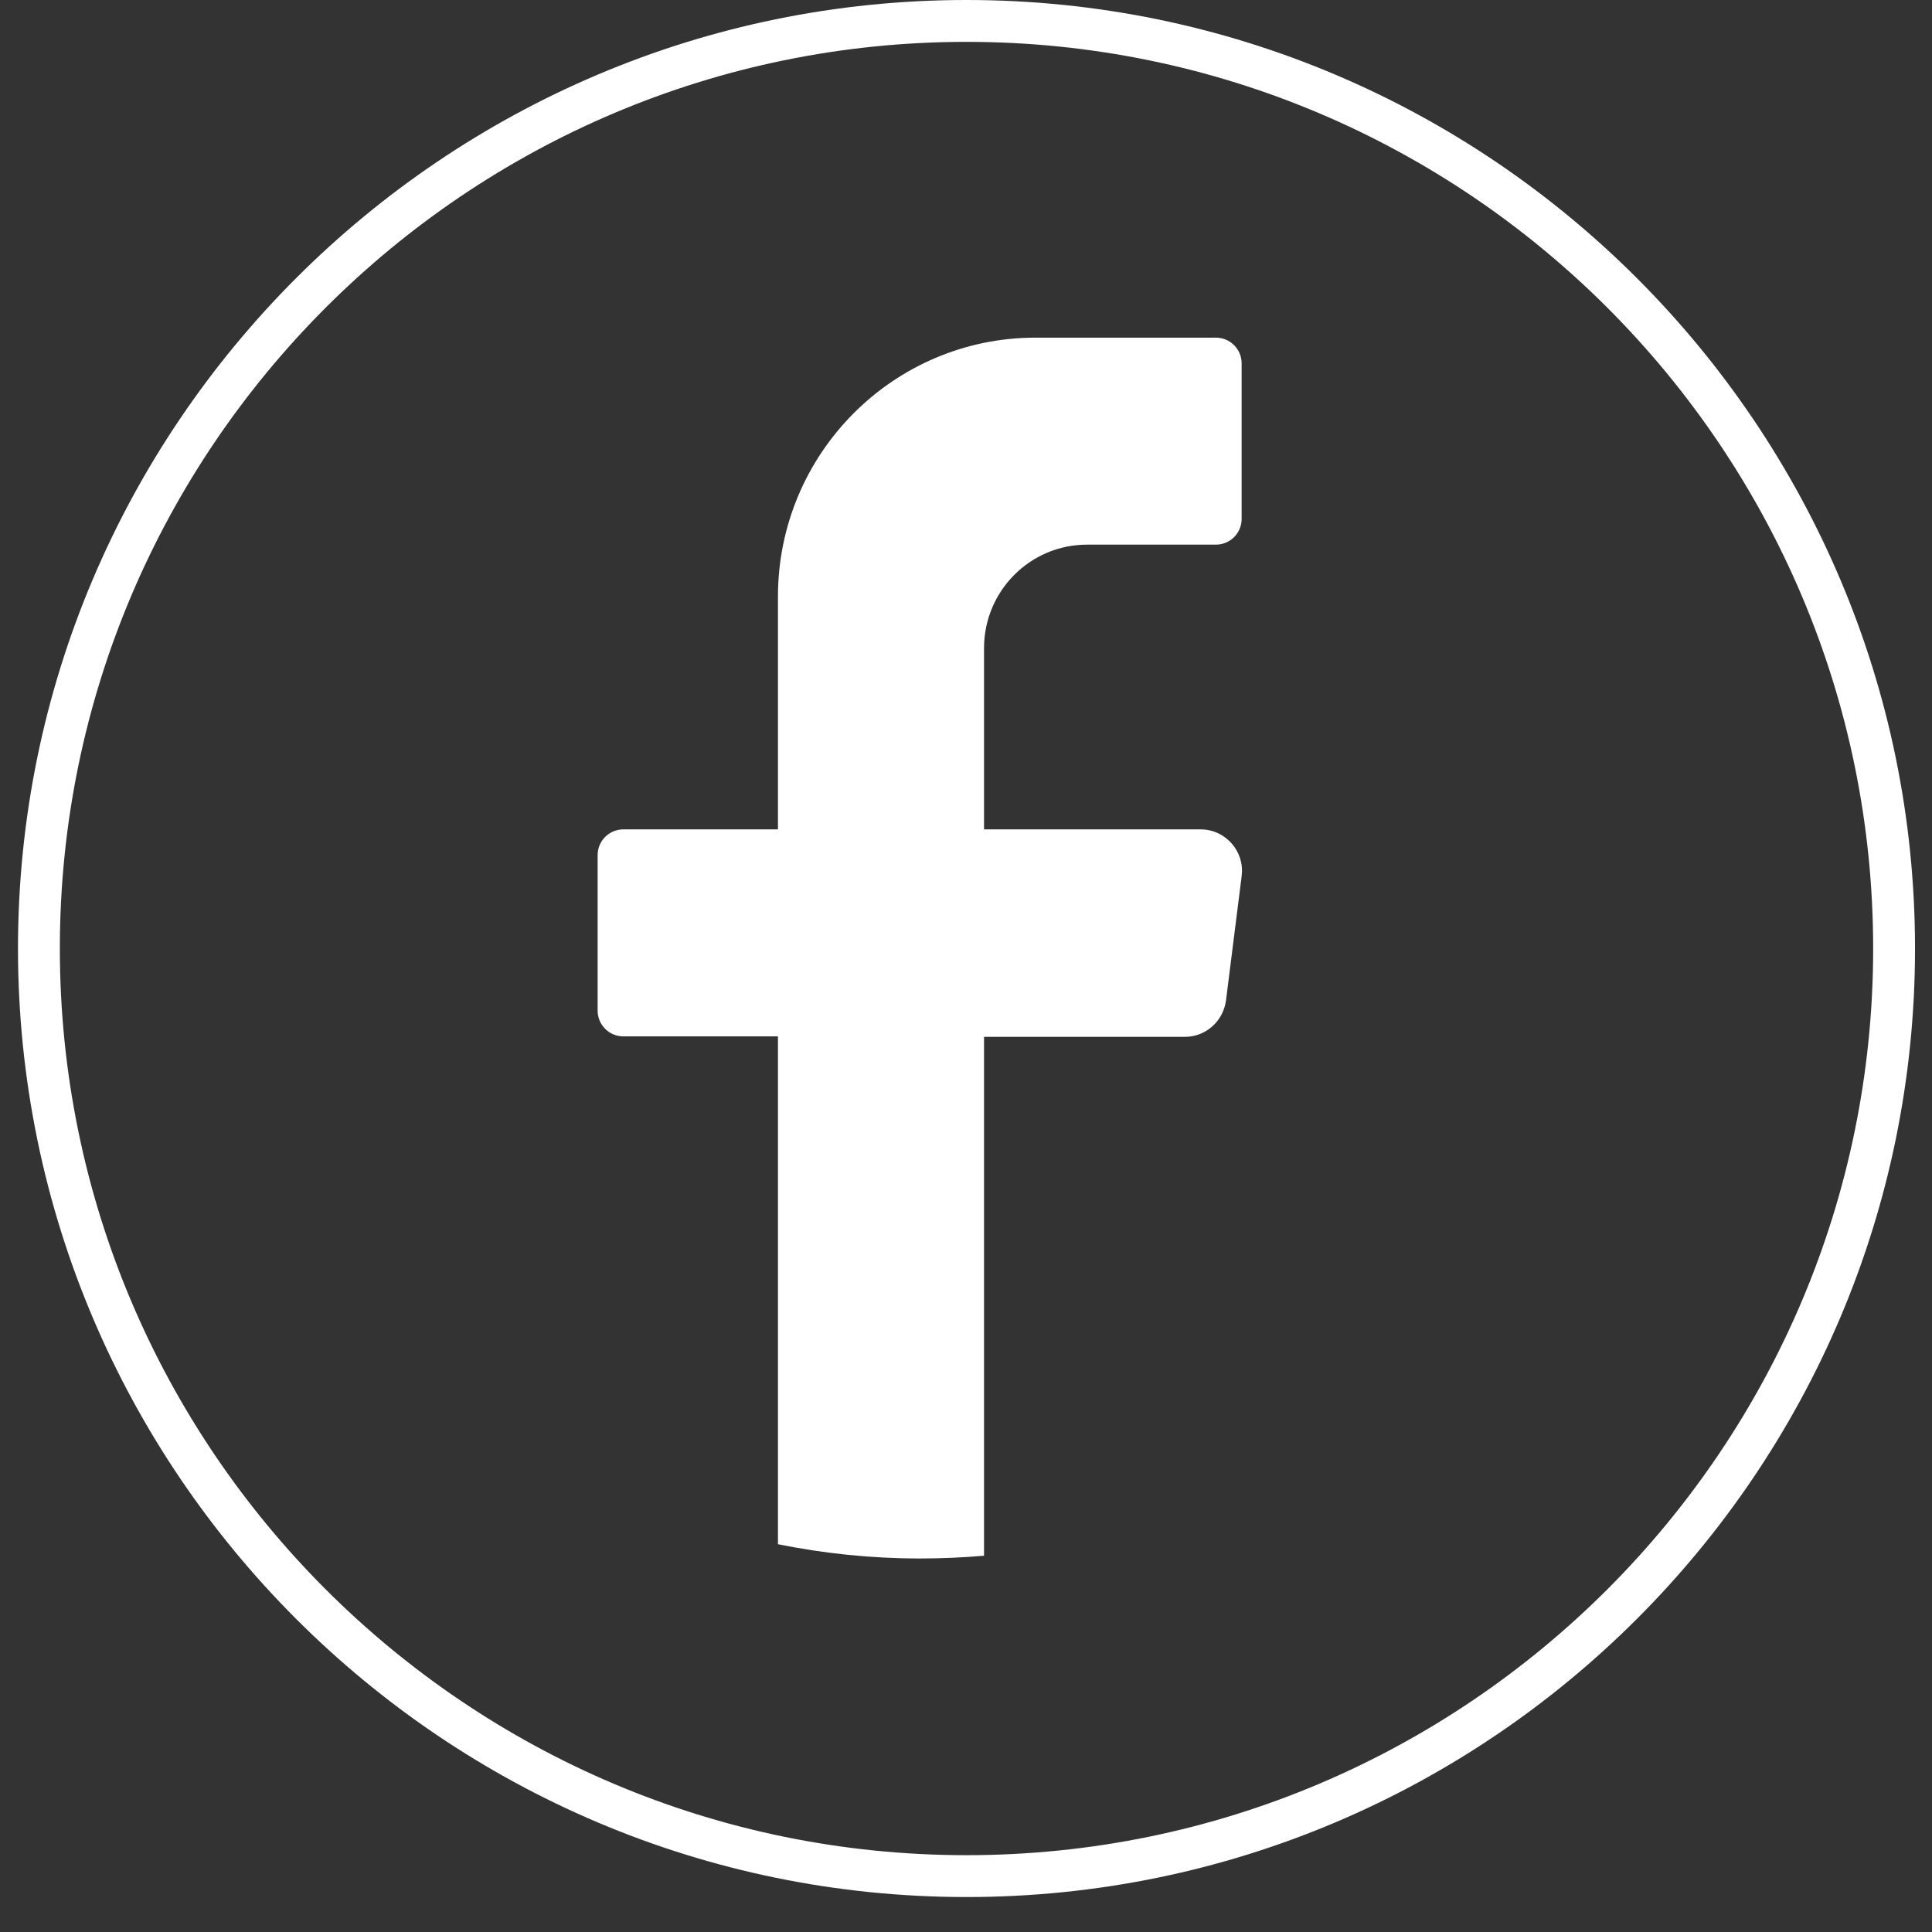
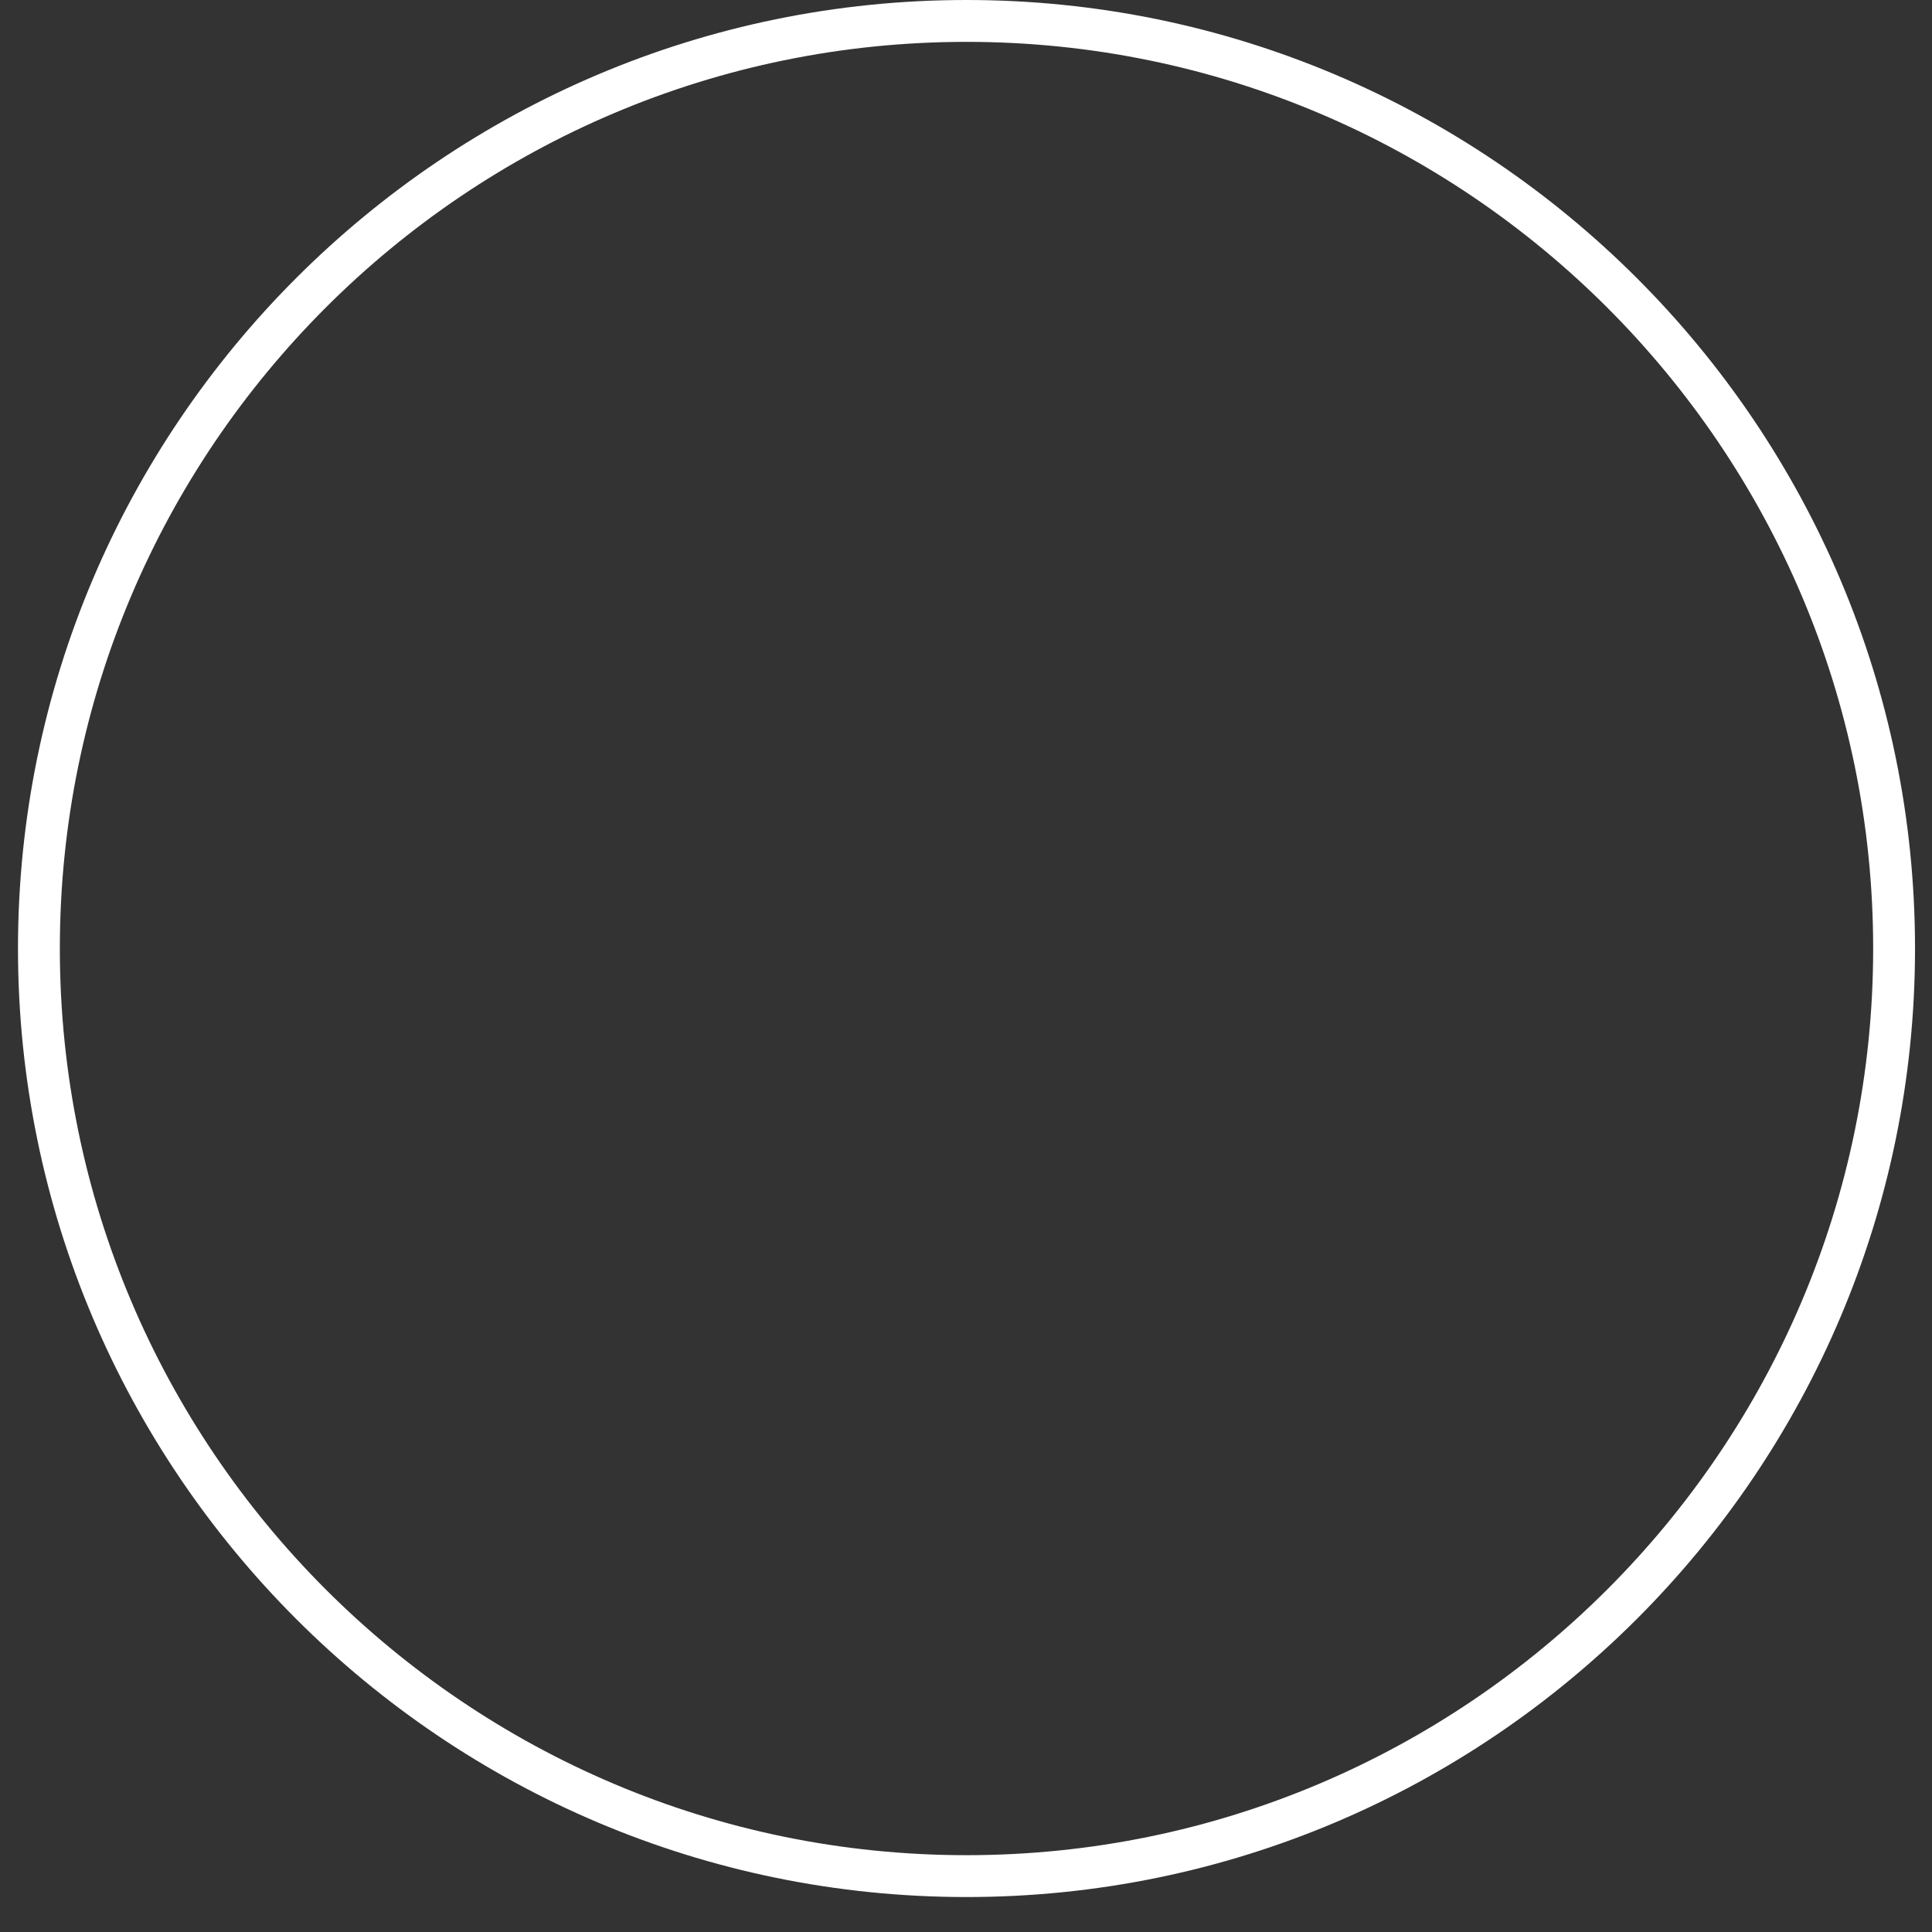
<svg xmlns="http://www.w3.org/2000/svg" width="42" height="42" viewBox="0 0 42 42" fill="none">
  <rect x="0" y="0" width="42" height="42" fill="#333333" stroke="none" />
  <path d="M21.011 41.24C9.641 41.24 0.391 31.99 0.391 20.62C0.391 9.25 9.641 0 21.011 0C32.381 0 41.631 9.25 41.631 20.62C41.631 31.99 32.381 41.24 21.011 41.24ZM21.011 0.91C10.141 0.91 1.301 9.75 1.301 20.62C1.301 31.49 10.141 40.33 21.011 40.33C31.881 40.33 40.721 31.49 40.721 20.62C40.721 9.75 31.881 0.91 21.011 0.91Z" fill="white" />
-   <path d="M26.992 19.05L26.652 21.75C26.592 22.2 26.212 22.54 25.762 22.54H21.392V33.82C20.932 33.86 20.462 33.88 19.992 33.88C18.932 33.88 17.902 33.77 16.912 33.57V22.53H13.552C13.242 22.53 12.992 22.28 12.992 21.97V18.59C12.992 18.28 13.242 18.03 13.552 18.03H16.912V12.97C16.912 9.86 19.422 7.34 22.512 7.34H26.432C26.742 7.34 26.992 7.59 26.992 7.9V11.28C26.992 11.59 26.742 11.84 26.432 11.84H23.632C22.392 11.84 21.392 12.85 21.392 14.09V18.03H26.102C26.642 18.03 27.062 18.51 26.992 19.04V19.05Z" fill="white" />
</svg>